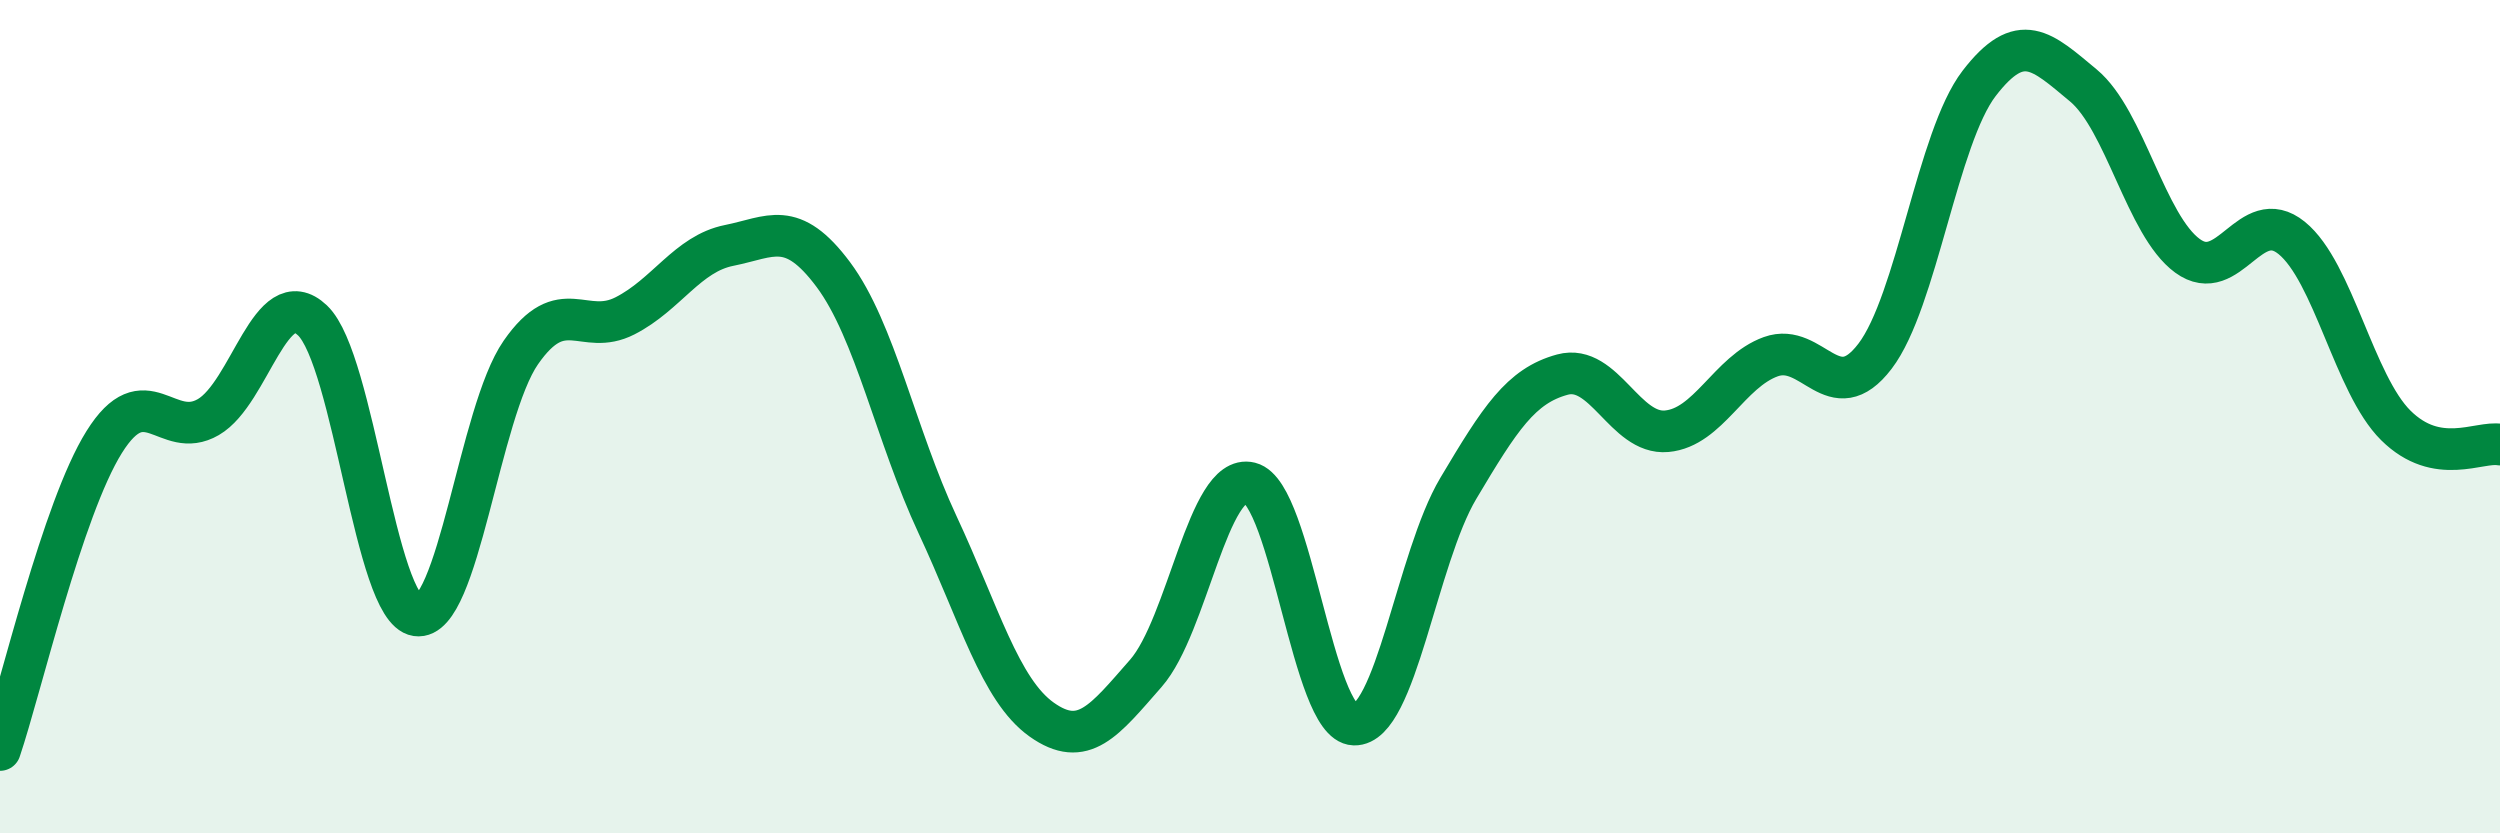
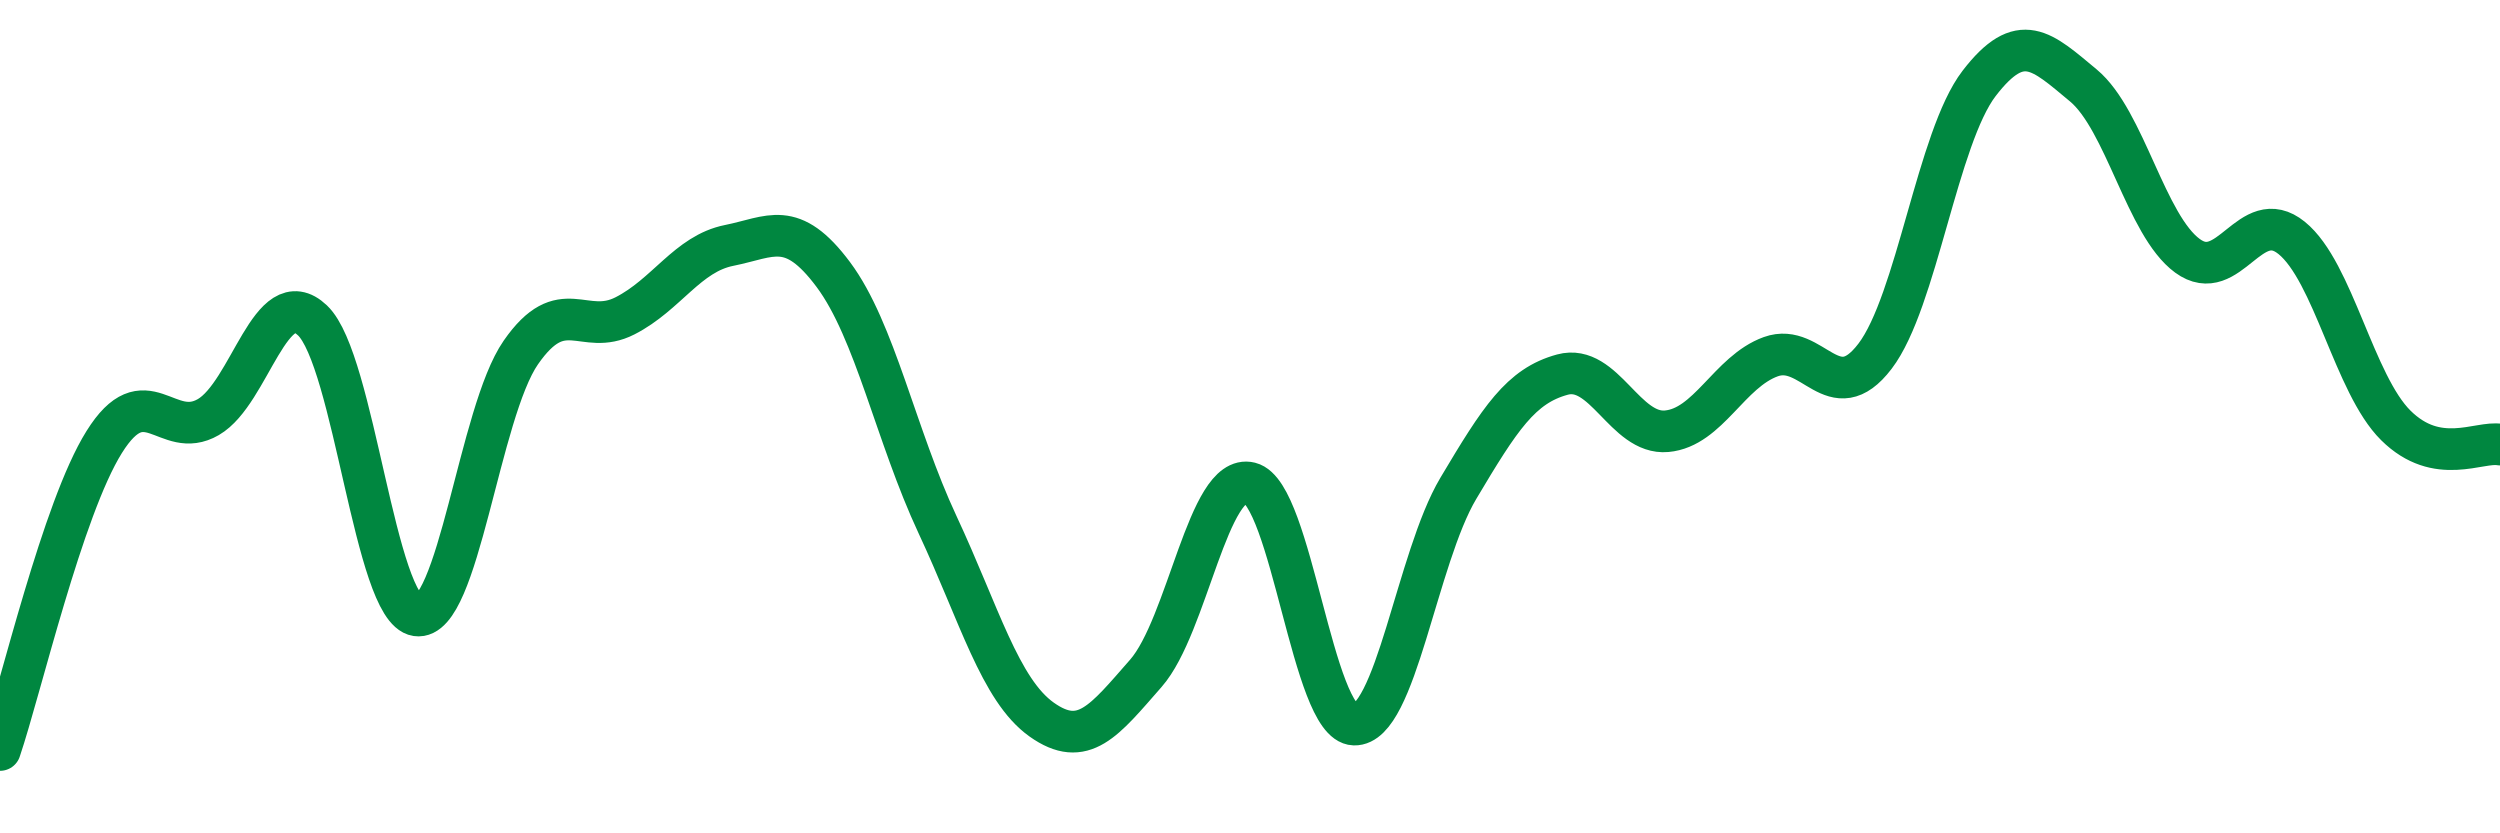
<svg xmlns="http://www.w3.org/2000/svg" width="60" height="20" viewBox="0 0 60 20">
-   <path d="M 0,18 C 0.5,16.52 1.5,12.21 2.5,10.61 C 3.5,9.01 4,10.59 5,10.01 C 6,9.43 6.5,6.74 7.5,7.69 C 8.5,8.64 9,14.62 10,14.77 C 11,14.92 11.5,9.9 12.5,8.46 C 13.5,7.02 14,8.09 15,7.58 C 16,7.07 16.5,6.09 17.5,5.89 C 18.5,5.69 19,5.25 20,6.59 C 21,7.93 21.5,10.45 22.5,12.59 C 23.5,14.73 24,16.56 25,17.27 C 26,17.98 26.5,17.3 27.5,16.16 C 28.5,15.02 29,11.34 30,11.59 C 31,11.84 31.5,17.36 32.5,17.39 C 33.5,17.42 34,13.4 35,11.72 C 36,10.04 36.5,9.26 37.5,8.99 C 38.5,8.72 39,10.44 40,10.35 C 41,10.26 41.5,8.92 42.5,8.56 C 43.5,8.2 44,9.86 45,8.55 C 46,7.24 46.5,3.3 47.5,2 C 48.5,0.7 49,1.22 50,2.05 C 51,2.88 51.5,5.41 52.5,6.14 C 53.5,6.87 54,4.9 55,5.71 C 56,6.52 56.5,9.22 57.5,10.21 C 58.5,11.2 59.5,10.58 60,10.67L60 20L0 20Z" fill="#008740" opacity="0.1" stroke-linecap="round" stroke-linejoin="round" />
  <path d="M 0,18 C 0.5,16.52 1.5,12.21 2.5,10.61 C 3.5,9.01 4,10.59 5,10.01 C 6,9.43 6.5,6.74 7.5,7.69 C 8.5,8.64 9,14.62 10,14.77 C 11,14.92 11.5,9.9 12.5,8.46 C 13.5,7.02 14,8.09 15,7.58 C 16,7.07 16.5,6.09 17.5,5.89 C 18.5,5.69 19,5.25 20,6.59 C 21,7.93 21.5,10.45 22.5,12.59 C 23.5,14.73 24,16.56 25,17.27 C 26,17.98 26.5,17.3 27.5,16.16 C 28.5,15.02 29,11.34 30,11.59 C 31,11.84 31.5,17.36 32.5,17.39 C 33.5,17.42 34,13.4 35,11.72 C 36,10.04 36.5,9.26 37.5,8.99 C 38.5,8.72 39,10.44 40,10.35 C 41,10.26 41.5,8.92 42.5,8.56 C 43.5,8.2 44,9.86 45,8.55 C 46,7.24 46.5,3.3 47.5,2 C 48.5,0.7 49,1.22 50,2.05 C 51,2.88 51.5,5.41 52.5,6.14 C 53.5,6.87 54,4.9 55,5.71 C 56,6.52 56.5,9.22 57.5,10.21 C 58.5,11.2 59.5,10.58 60,10.67" stroke="#008740" stroke-width="1" fill="none" stroke-linecap="round" stroke-linejoin="round" />
</svg>